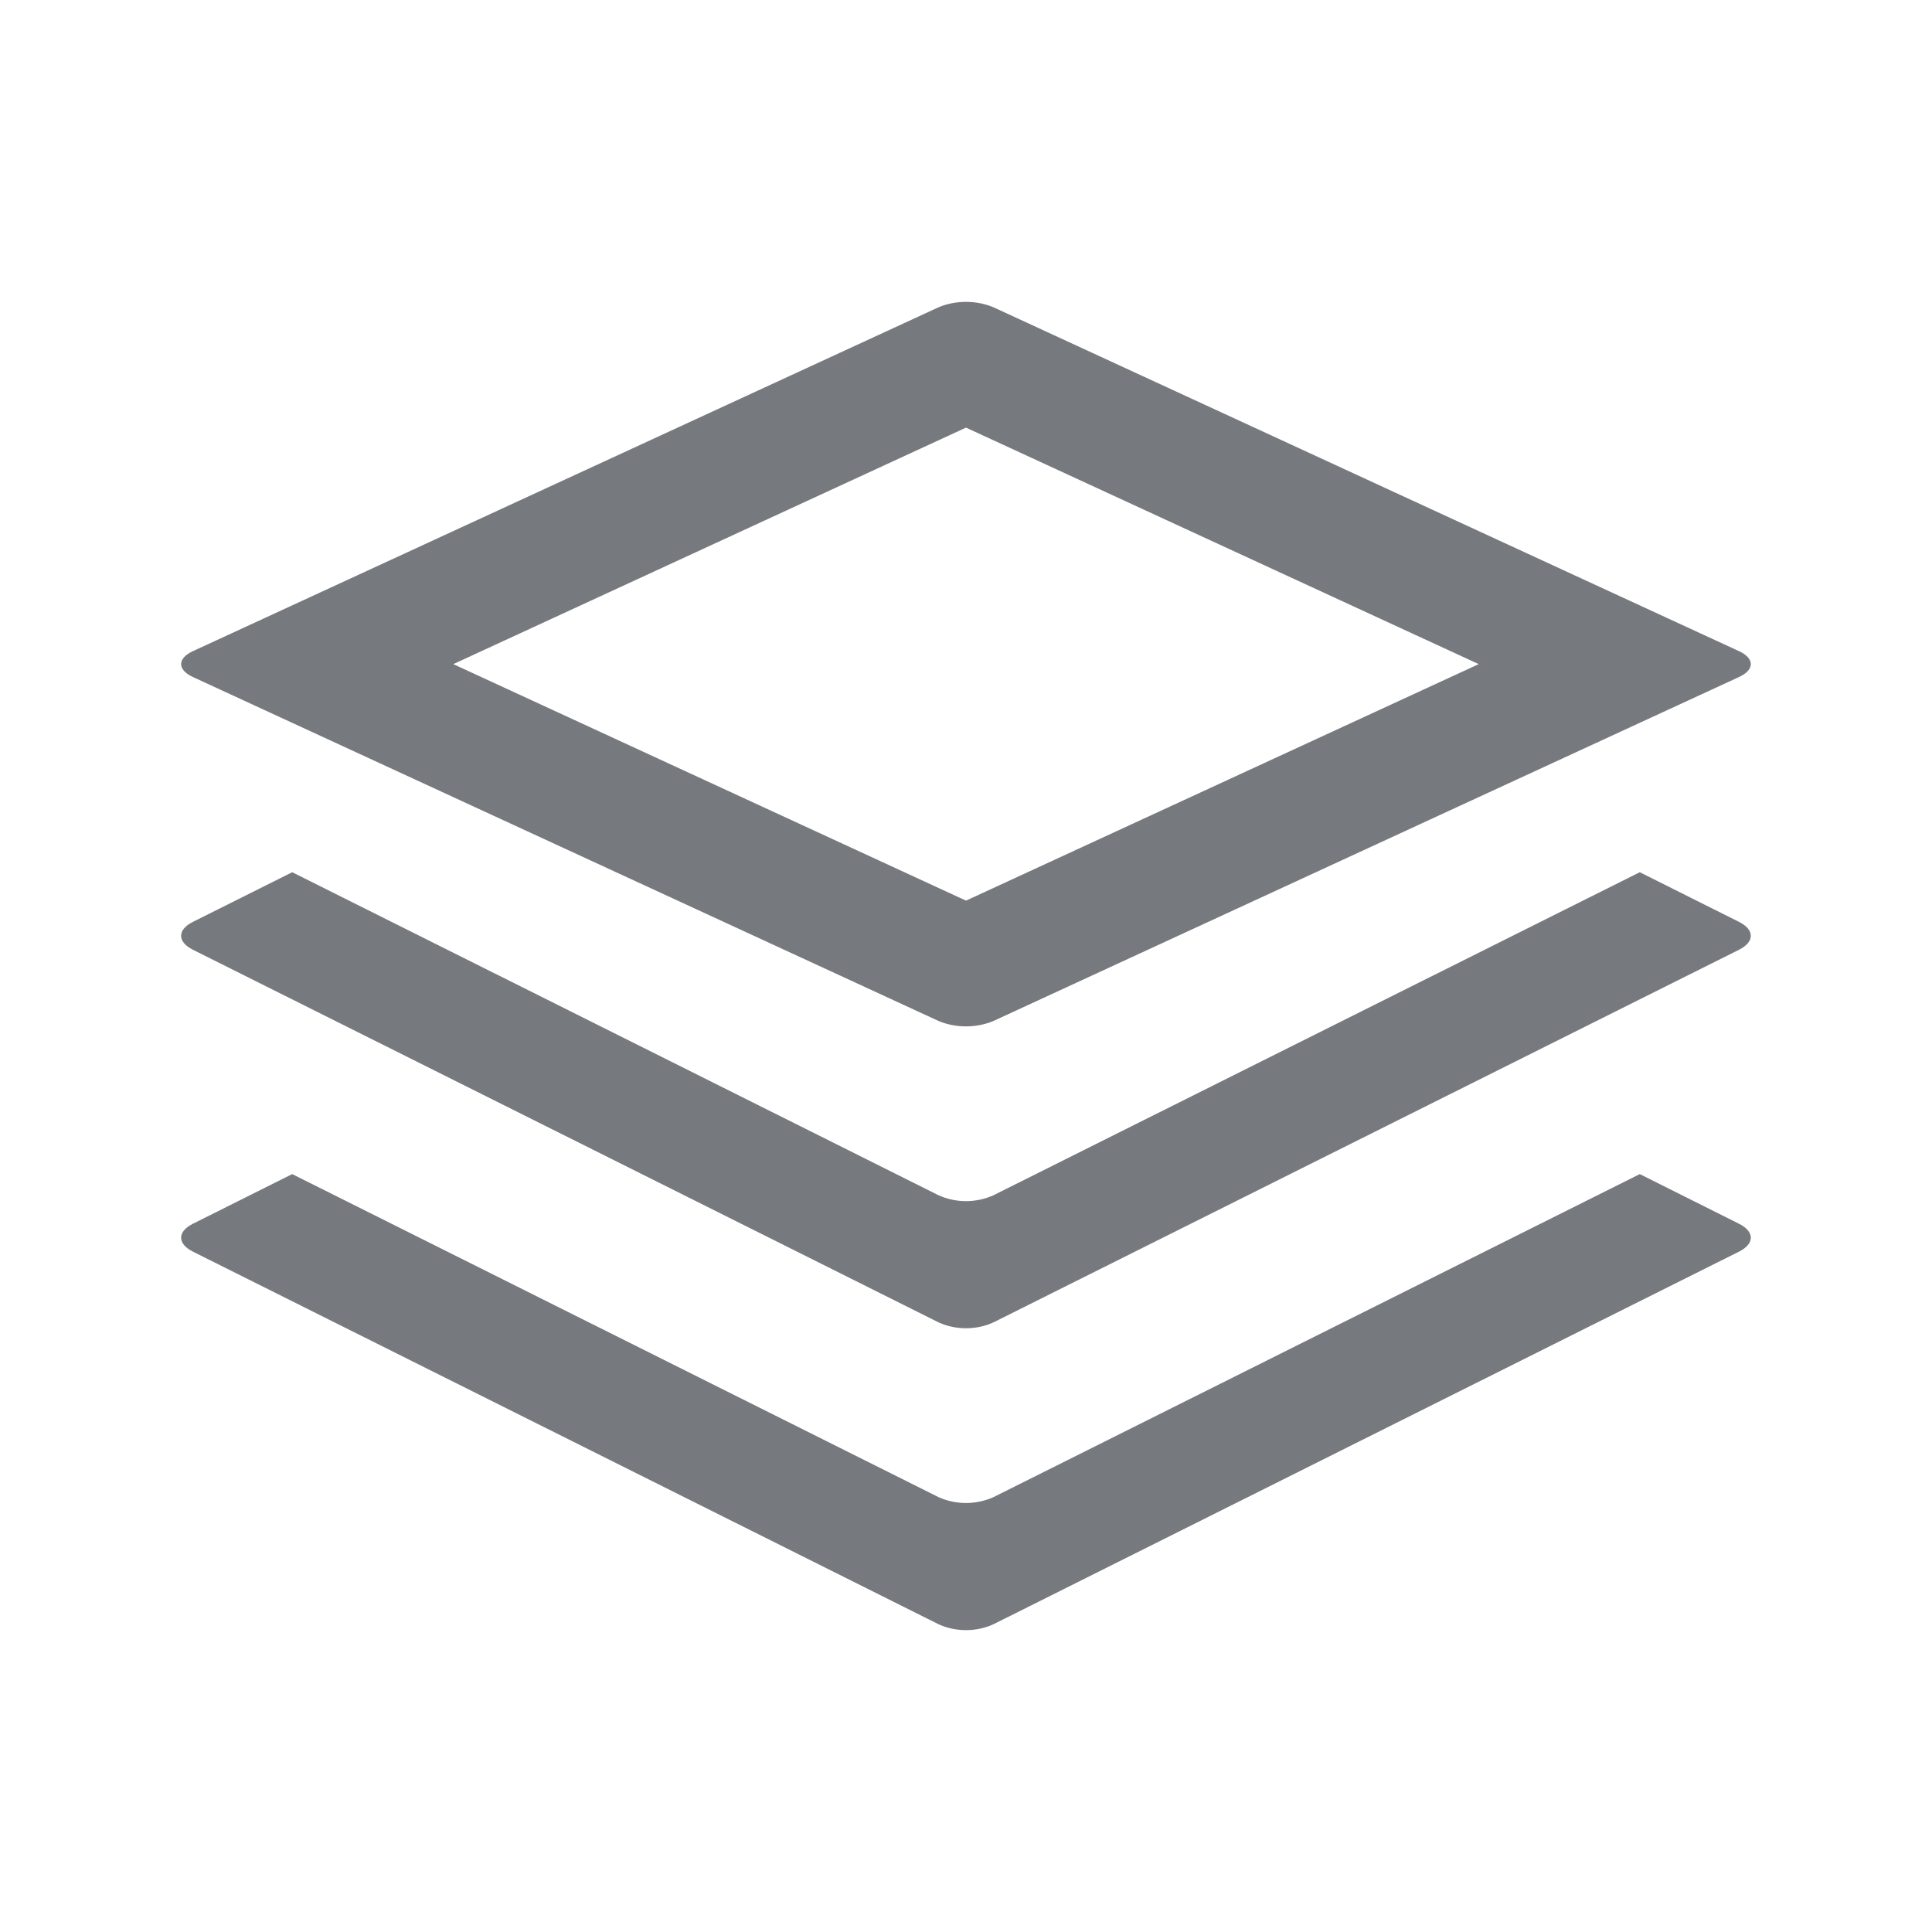
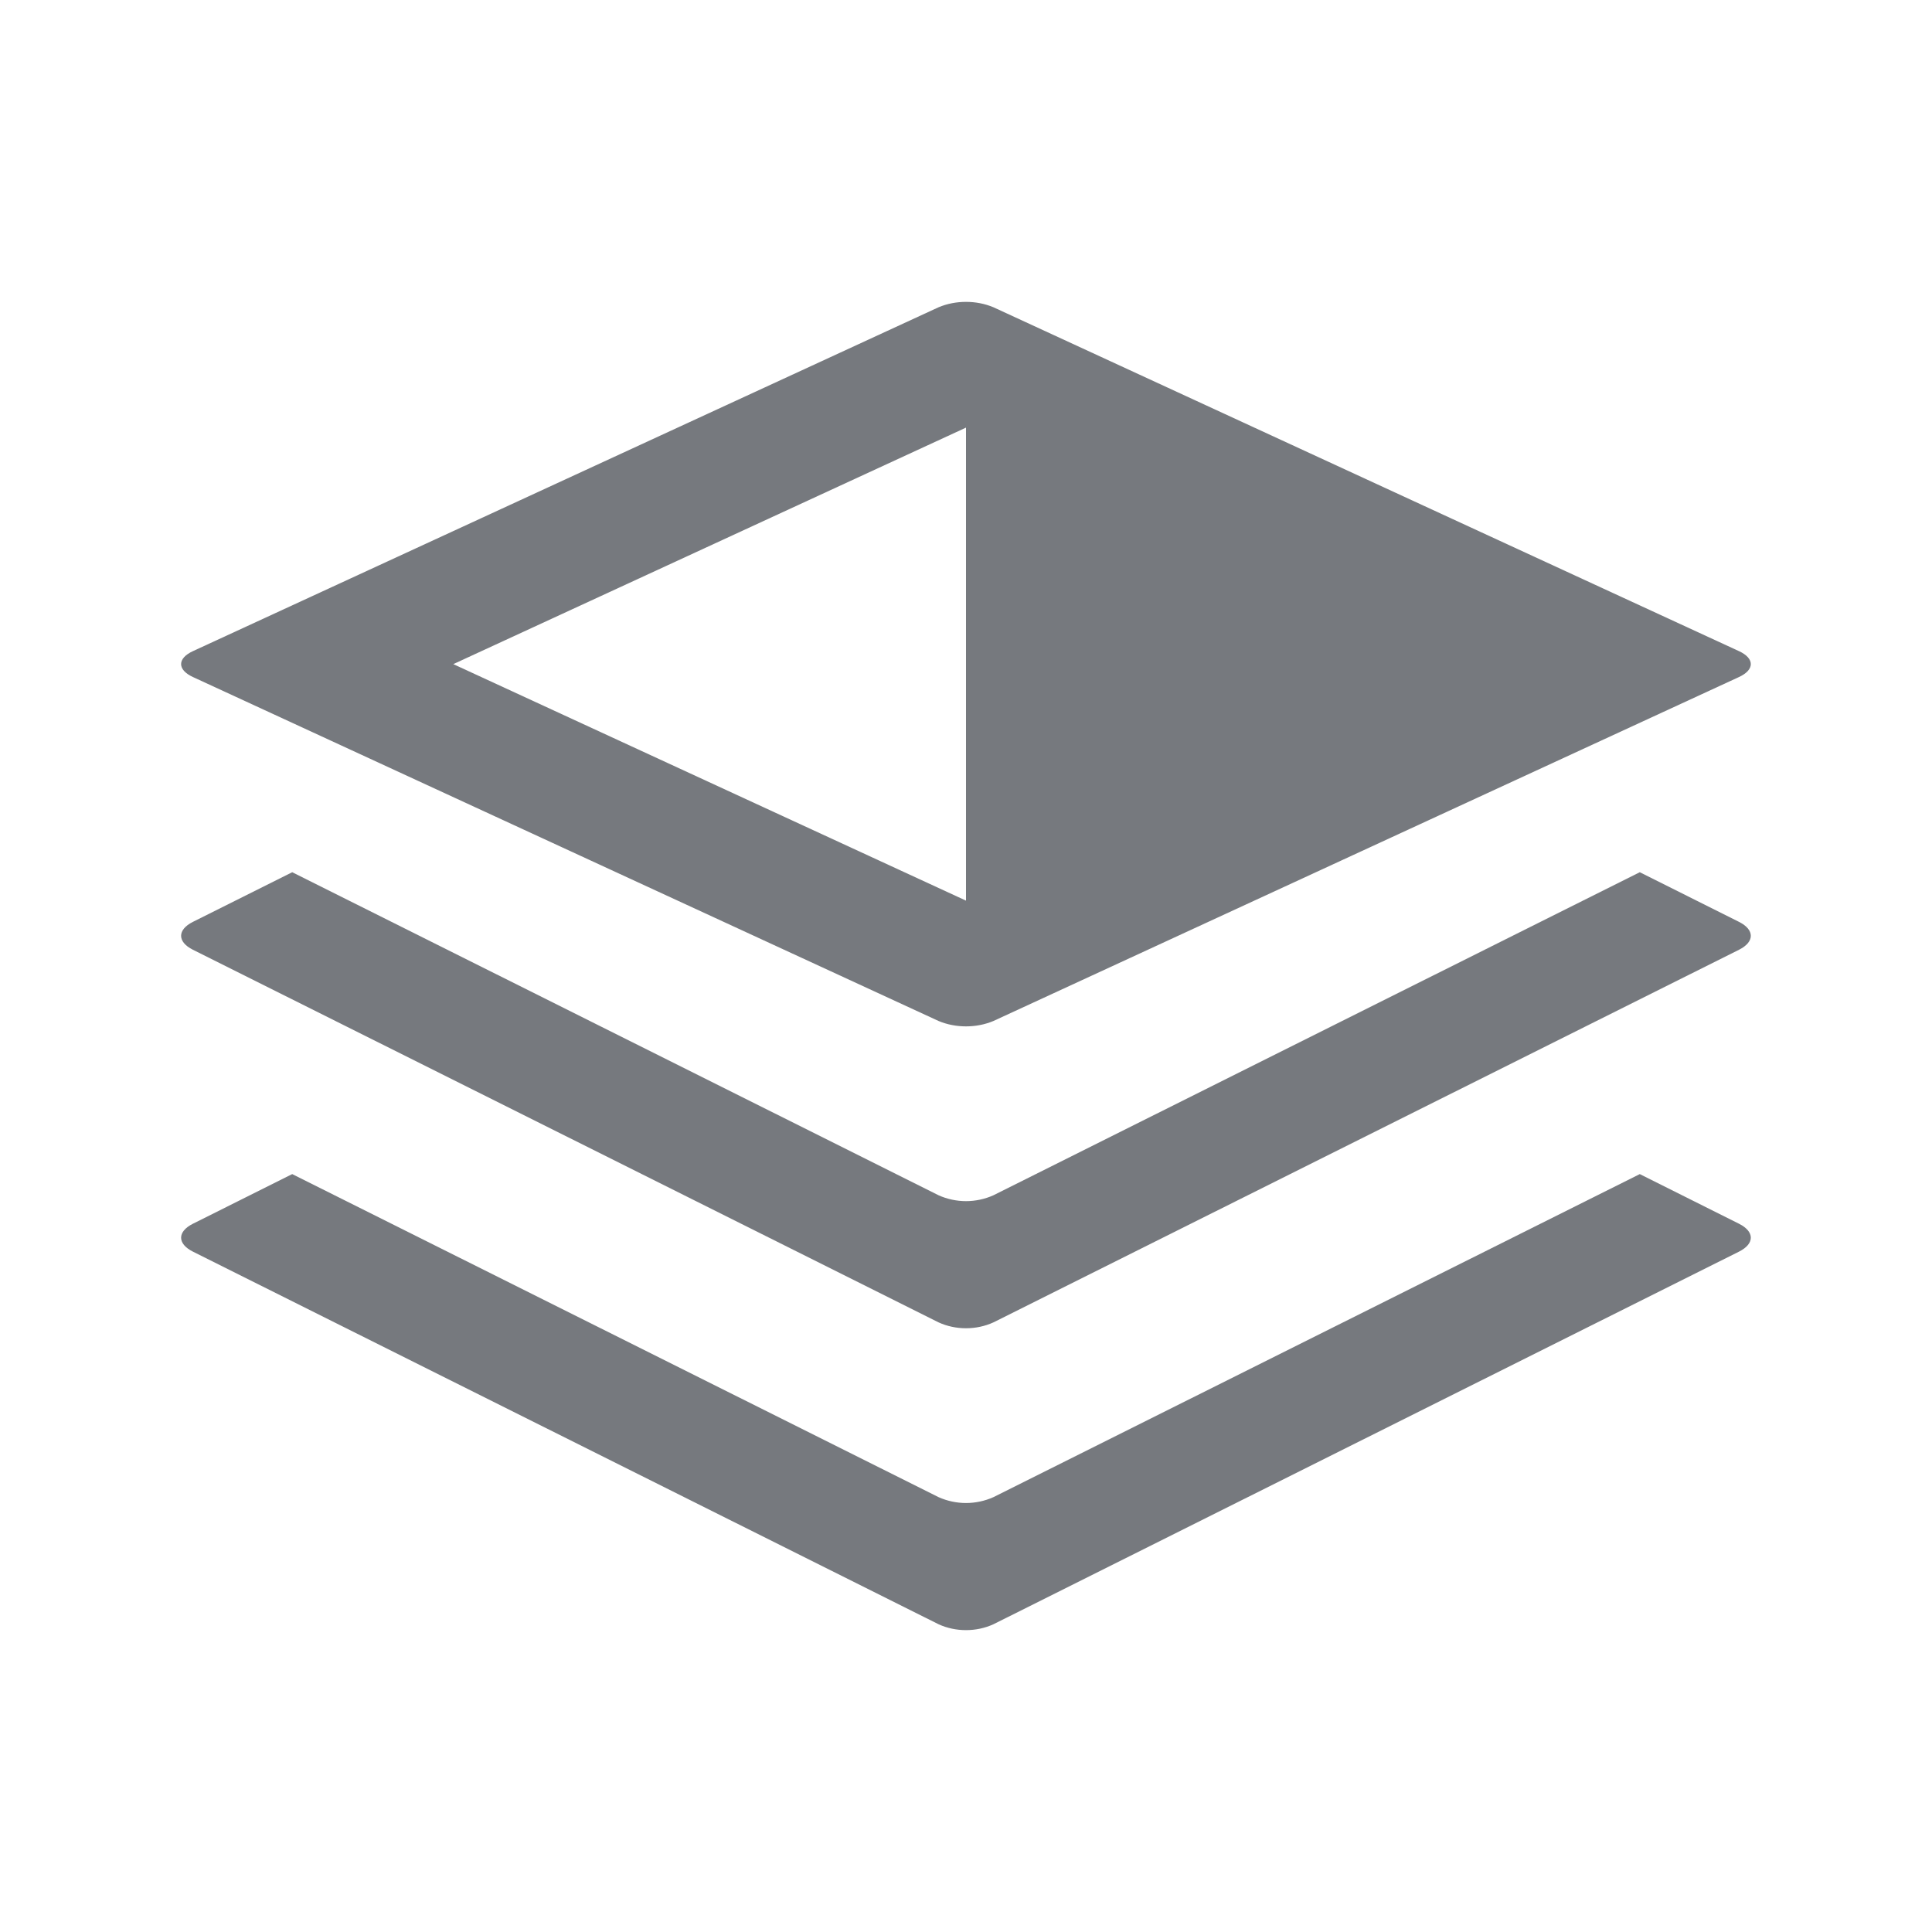
<svg xmlns="http://www.w3.org/2000/svg" width="24" height="24" viewBox="0 0 24 24" fill="none">
-   <path d="M12 3.75C11.883 3.75 11.766 3.772 11.659 3.817L2.396 8.089C2.201 8.179 2.201 8.32 2.396 8.41L11.659 12.683C11.766 12.728 11.883 12.75 12 12.75C12.117 12.75 12.234 12.728 12.341 12.683L21.603 8.41C21.798 8.32 21.798 8.179 21.603 8.089L12.341 3.817C12.234 3.772 12.117 3.75 12 3.75ZM12 5.312L18.369 8.25L12 11.188L5.631 8.25L12 5.312ZM3.63 10.835L2.396 11.452C2.201 11.55 2.201 11.7 2.396 11.798L11.659 16.427C11.766 16.476 11.883 16.5 12 16.5C12.117 16.5 12.234 16.476 12.341 16.427L21.603 11.798C21.798 11.7 21.798 11.55 21.603 11.452L20.37 10.835L12.341 14.848C12.234 14.896 12.117 14.921 12 14.921C11.883 14.921 11.766 14.896 11.659 14.848L3.63 10.835ZM3.63 14.585L2.396 15.202C2.201 15.3 2.201 15.45 2.396 15.548L11.659 20.177C11.766 20.226 11.883 20.25 12 20.25C12.117 20.25 12.234 20.226 12.341 20.177L21.603 15.548C21.798 15.45 21.798 15.3 21.603 15.202L20.37 14.585L12.341 18.598C12.234 18.646 12.117 18.671 12 18.671C11.883 18.671 11.766 18.646 11.659 18.598L3.63 14.585Z" fill="#76797E" />
+   <path d="M12 3.75C11.883 3.75 11.766 3.772 11.659 3.817L2.396 8.089C2.201 8.179 2.201 8.32 2.396 8.41L11.659 12.683C11.766 12.728 11.883 12.75 12 12.75C12.117 12.75 12.234 12.728 12.341 12.683L21.603 8.41C21.798 8.32 21.798 8.179 21.603 8.089L12.341 3.817C12.234 3.772 12.117 3.75 12 3.75ZM12 5.312L12 11.188L5.631 8.25L12 5.312ZM3.63 10.835L2.396 11.452C2.201 11.55 2.201 11.7 2.396 11.798L11.659 16.427C11.766 16.476 11.883 16.5 12 16.5C12.117 16.5 12.234 16.476 12.341 16.427L21.603 11.798C21.798 11.7 21.798 11.55 21.603 11.452L20.37 10.835L12.341 14.848C12.234 14.896 12.117 14.921 12 14.921C11.883 14.921 11.766 14.896 11.659 14.848L3.63 10.835ZM3.63 14.585L2.396 15.202C2.201 15.3 2.201 15.45 2.396 15.548L11.659 20.177C11.766 20.226 11.883 20.25 12 20.25C12.117 20.25 12.234 20.226 12.341 20.177L21.603 15.548C21.798 15.45 21.798 15.3 21.603 15.202L20.37 14.585L12.341 18.598C12.234 18.646 12.117 18.671 12 18.671C11.883 18.671 11.766 18.646 11.659 18.598L3.63 14.585Z" fill="#76797E" />
</svg>